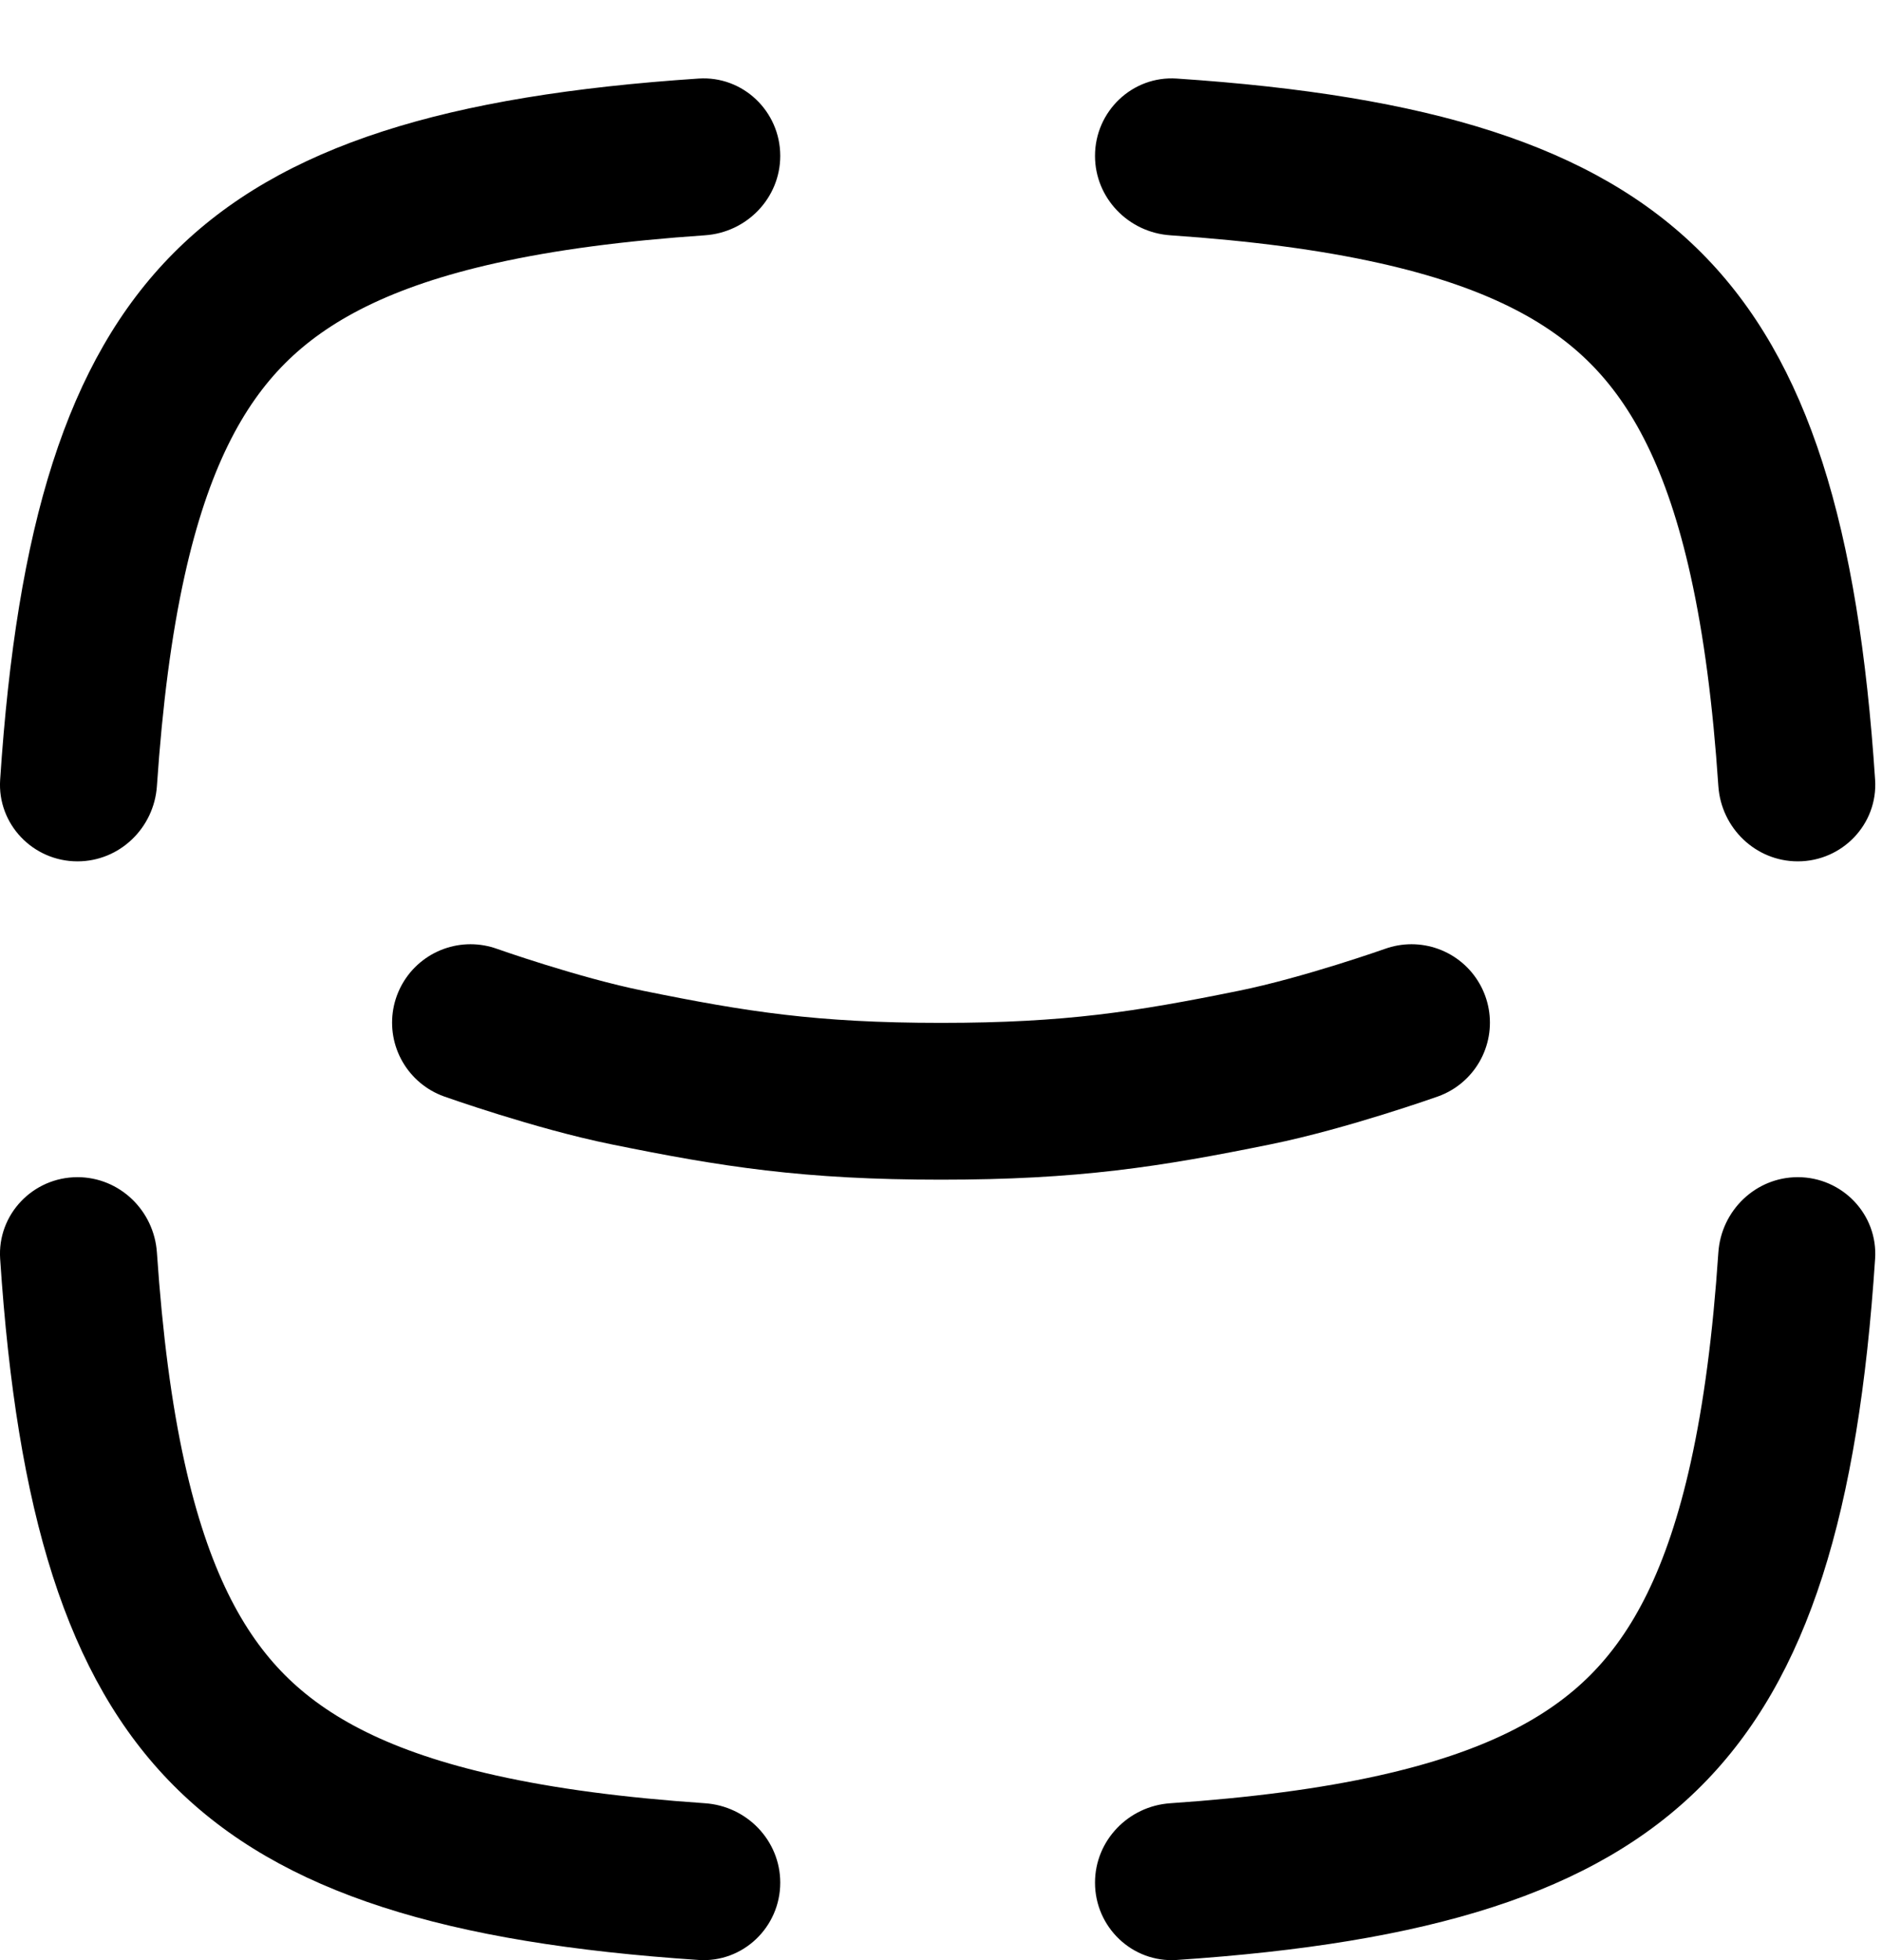
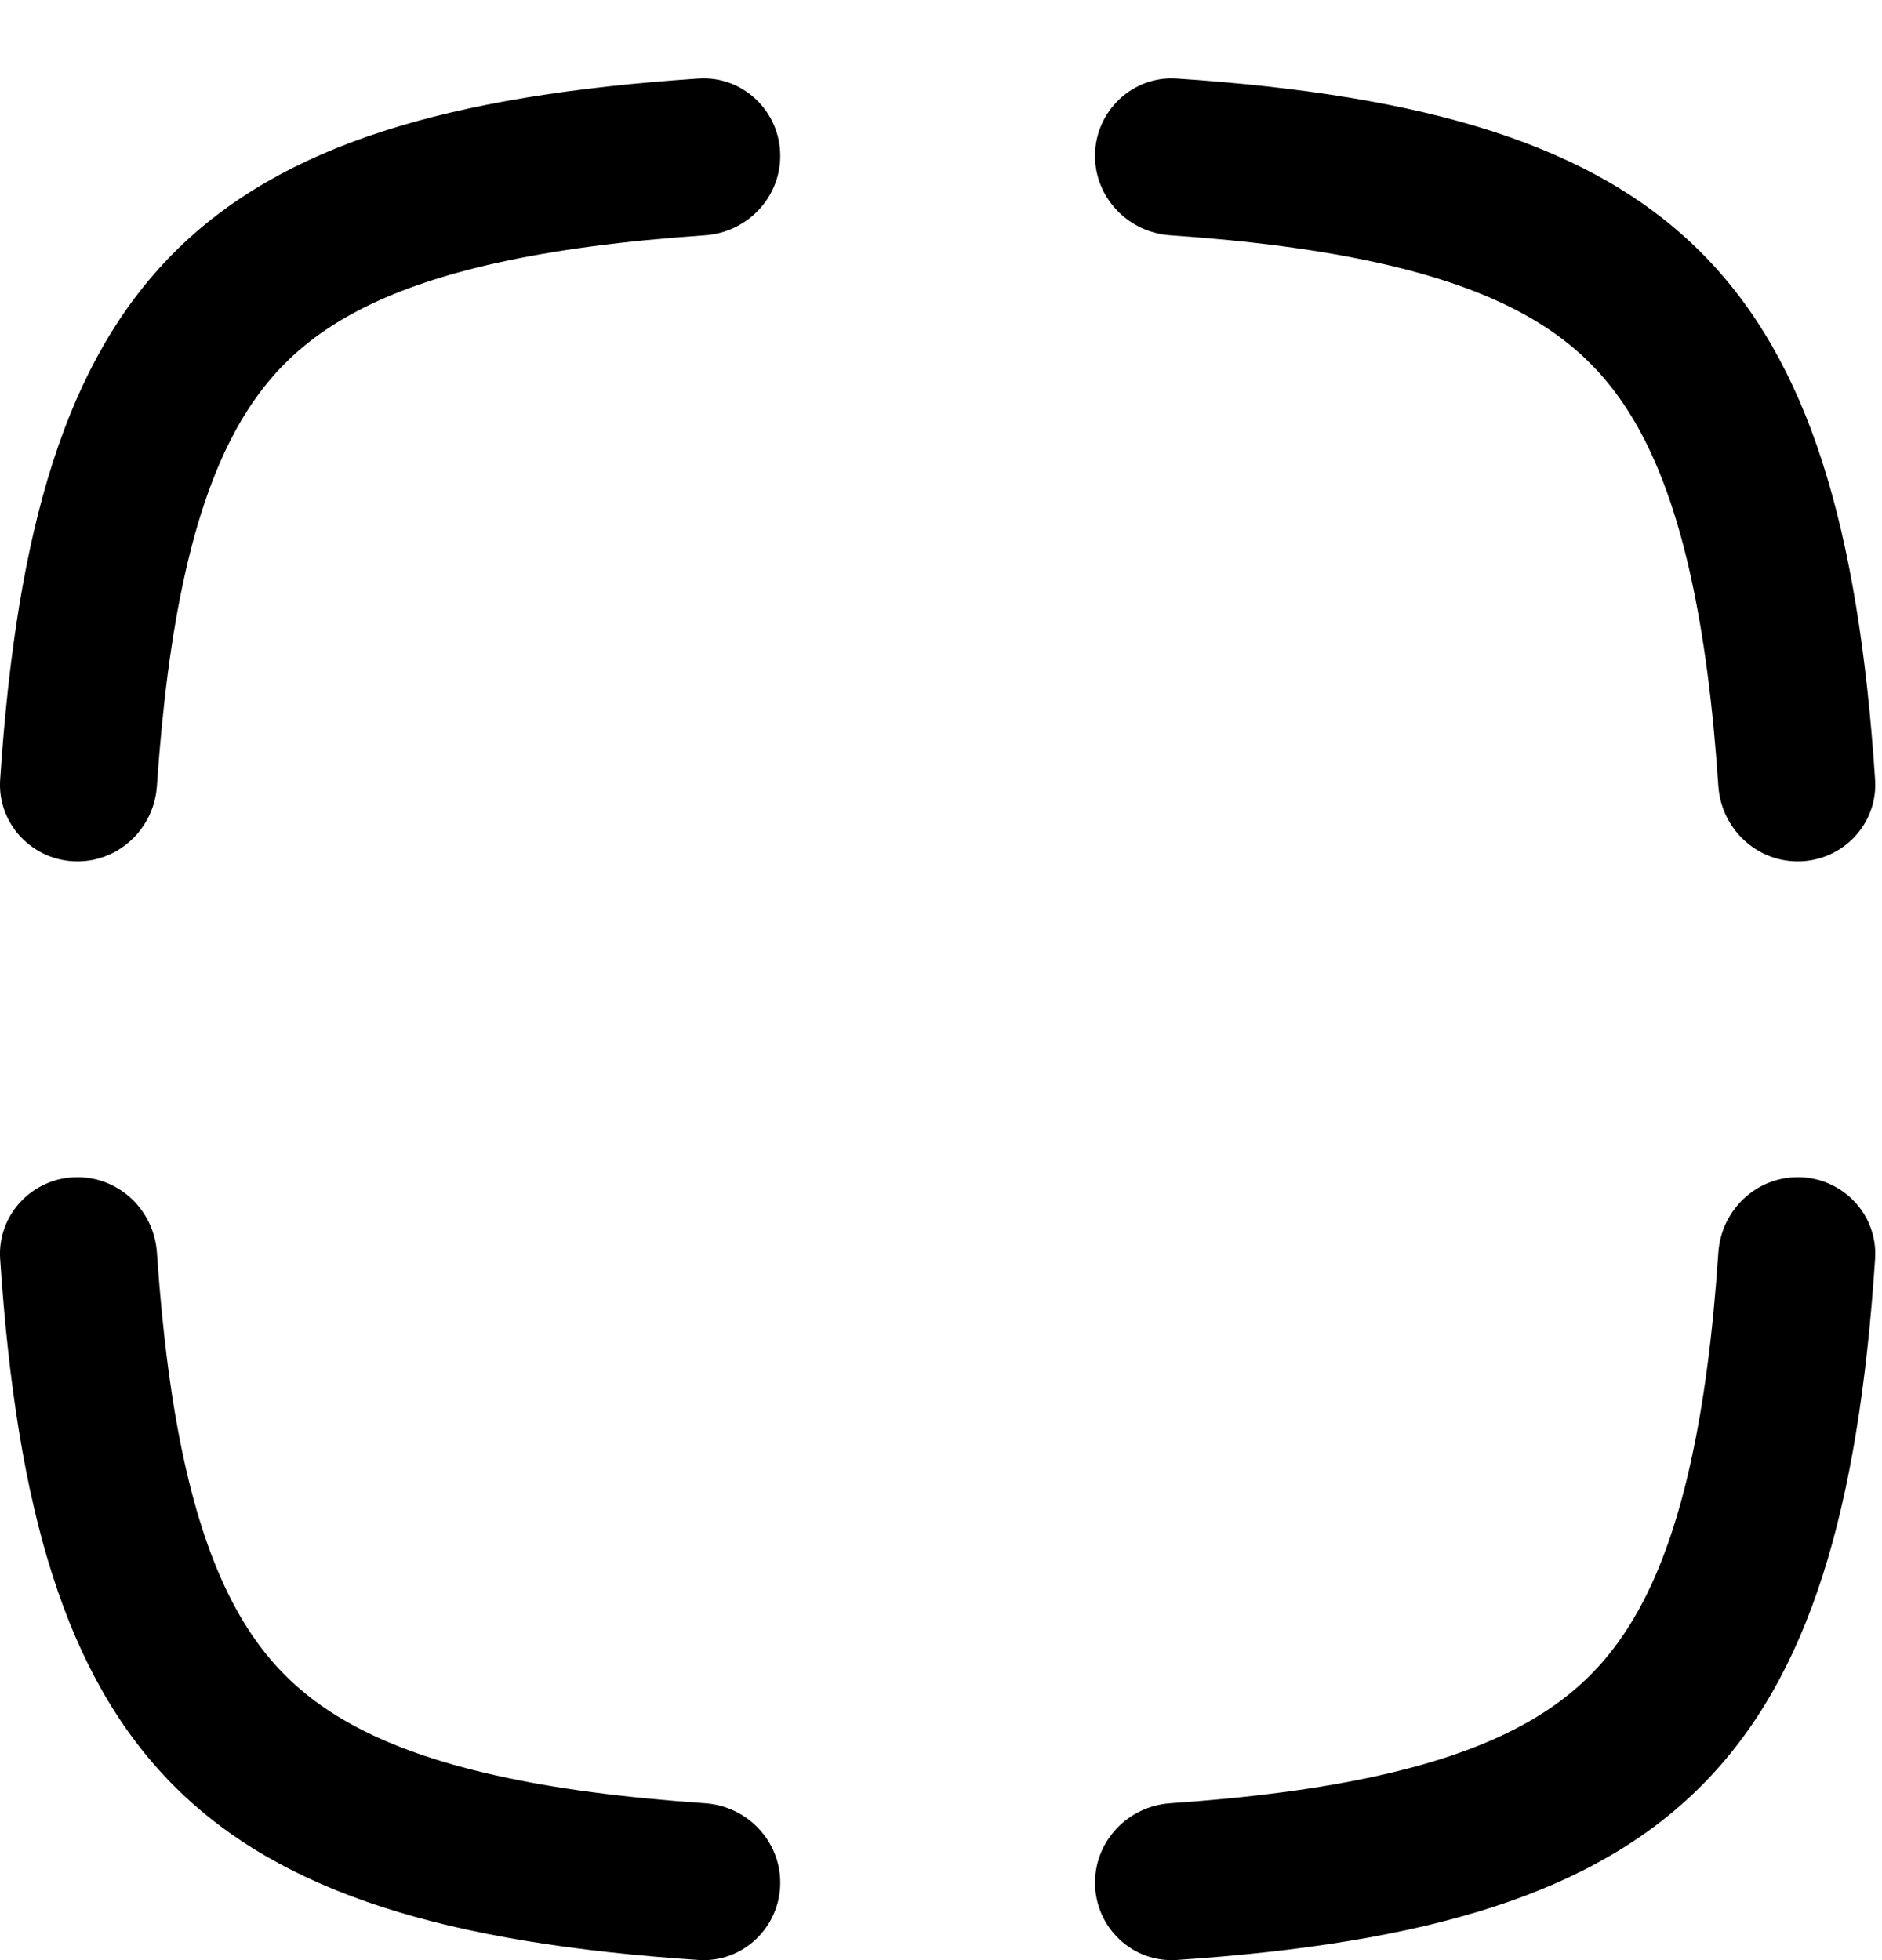
<svg xmlns="http://www.w3.org/2000/svg" width="24" height="25" viewBox="0 0 24 25" fill="none">
-   <path d="M18 13.043C18 13.043 16.901 13.433 16 13.616C14.638 13.893 13.668 14.046 12 14.046C10.332 14.046 9.361 13.893 8 13.616C7.098 13.433 6 13.043 6 13.043" stroke="black" stroke-width="2" stroke-linecap="round" stroke-linejoin="round" />
  <path fill-rule="evenodd" clip-rule="evenodd" d="M2.001 15.976C1.965 15.439 1.525 15.014 0.988 15.014V15.014C0.42 15.014 -0.036 15.49 0.002 16.056C0.426 22.476 2.512 24.571 8.908 24.998C9.474 25.036 9.95 24.58 9.95 24.012V24.012C9.95 23.475 9.525 23.035 8.989 22.999C7.953 22.928 7.075 22.812 6.327 22.645C4.972 22.343 4.168 21.9 3.633 21.364C3.098 20.827 2.656 20.018 2.354 18.655C2.187 17.902 2.072 17.018 2.001 15.976ZM21.913 15.976C21.949 15.439 22.389 15.014 22.926 15.014V15.014C23.494 15.014 23.95 15.49 23.912 16.056C23.488 22.477 21.402 24.571 15.006 24.998C14.44 25.036 13.964 24.58 13.964 24.012V24.012C13.964 23.475 14.389 23.035 14.925 22.999C15.961 22.928 16.839 22.812 17.587 22.645C18.942 22.343 19.747 21.9 20.281 21.364C20.816 20.827 21.258 20.018 21.56 18.655C21.727 17.902 21.843 17.018 21.913 15.976ZM24 13.049C24 13.033 24 13.016 24 13C24 12.984 24 12.967 24 12.951V13.049ZM23.912 9.944C23.95 10.51 23.494 10.986 22.926 10.986V10.986C22.389 10.986 21.949 10.561 21.913 10.025C21.843 8.982 21.727 8.098 21.56 7.345C21.258 5.982 20.816 5.173 20.281 4.636C19.747 4.1 18.942 3.657 17.587 3.355C16.839 3.188 15.961 3.072 14.925 3.001C14.389 2.965 13.964 2.525 13.964 1.988V1.988C13.964 1.42 14.44 0.964 15.006 1.002C21.402 1.429 23.488 3.524 23.912 9.944ZM2.001 10.025C1.965 10.561 1.525 10.986 0.988 10.986V10.986C0.42 10.986 -0.036 10.51 0.002 9.944C0.426 3.524 2.512 1.429 8.908 1.002C9.474 0.964 9.95 1.42 9.95 1.988V1.988C9.95 2.525 9.525 2.965 8.989 3.001C7.953 3.072 7.075 3.188 6.327 3.355C4.972 3.657 4.168 4.1 3.633 4.636C3.098 5.173 2.656 5.982 2.354 7.345C2.187 8.098 2.072 8.982 2.001 10.025ZM11.957 0.914L11.978 0.914H11.936L11.957 0.914Z" fill="black" />
</svg>